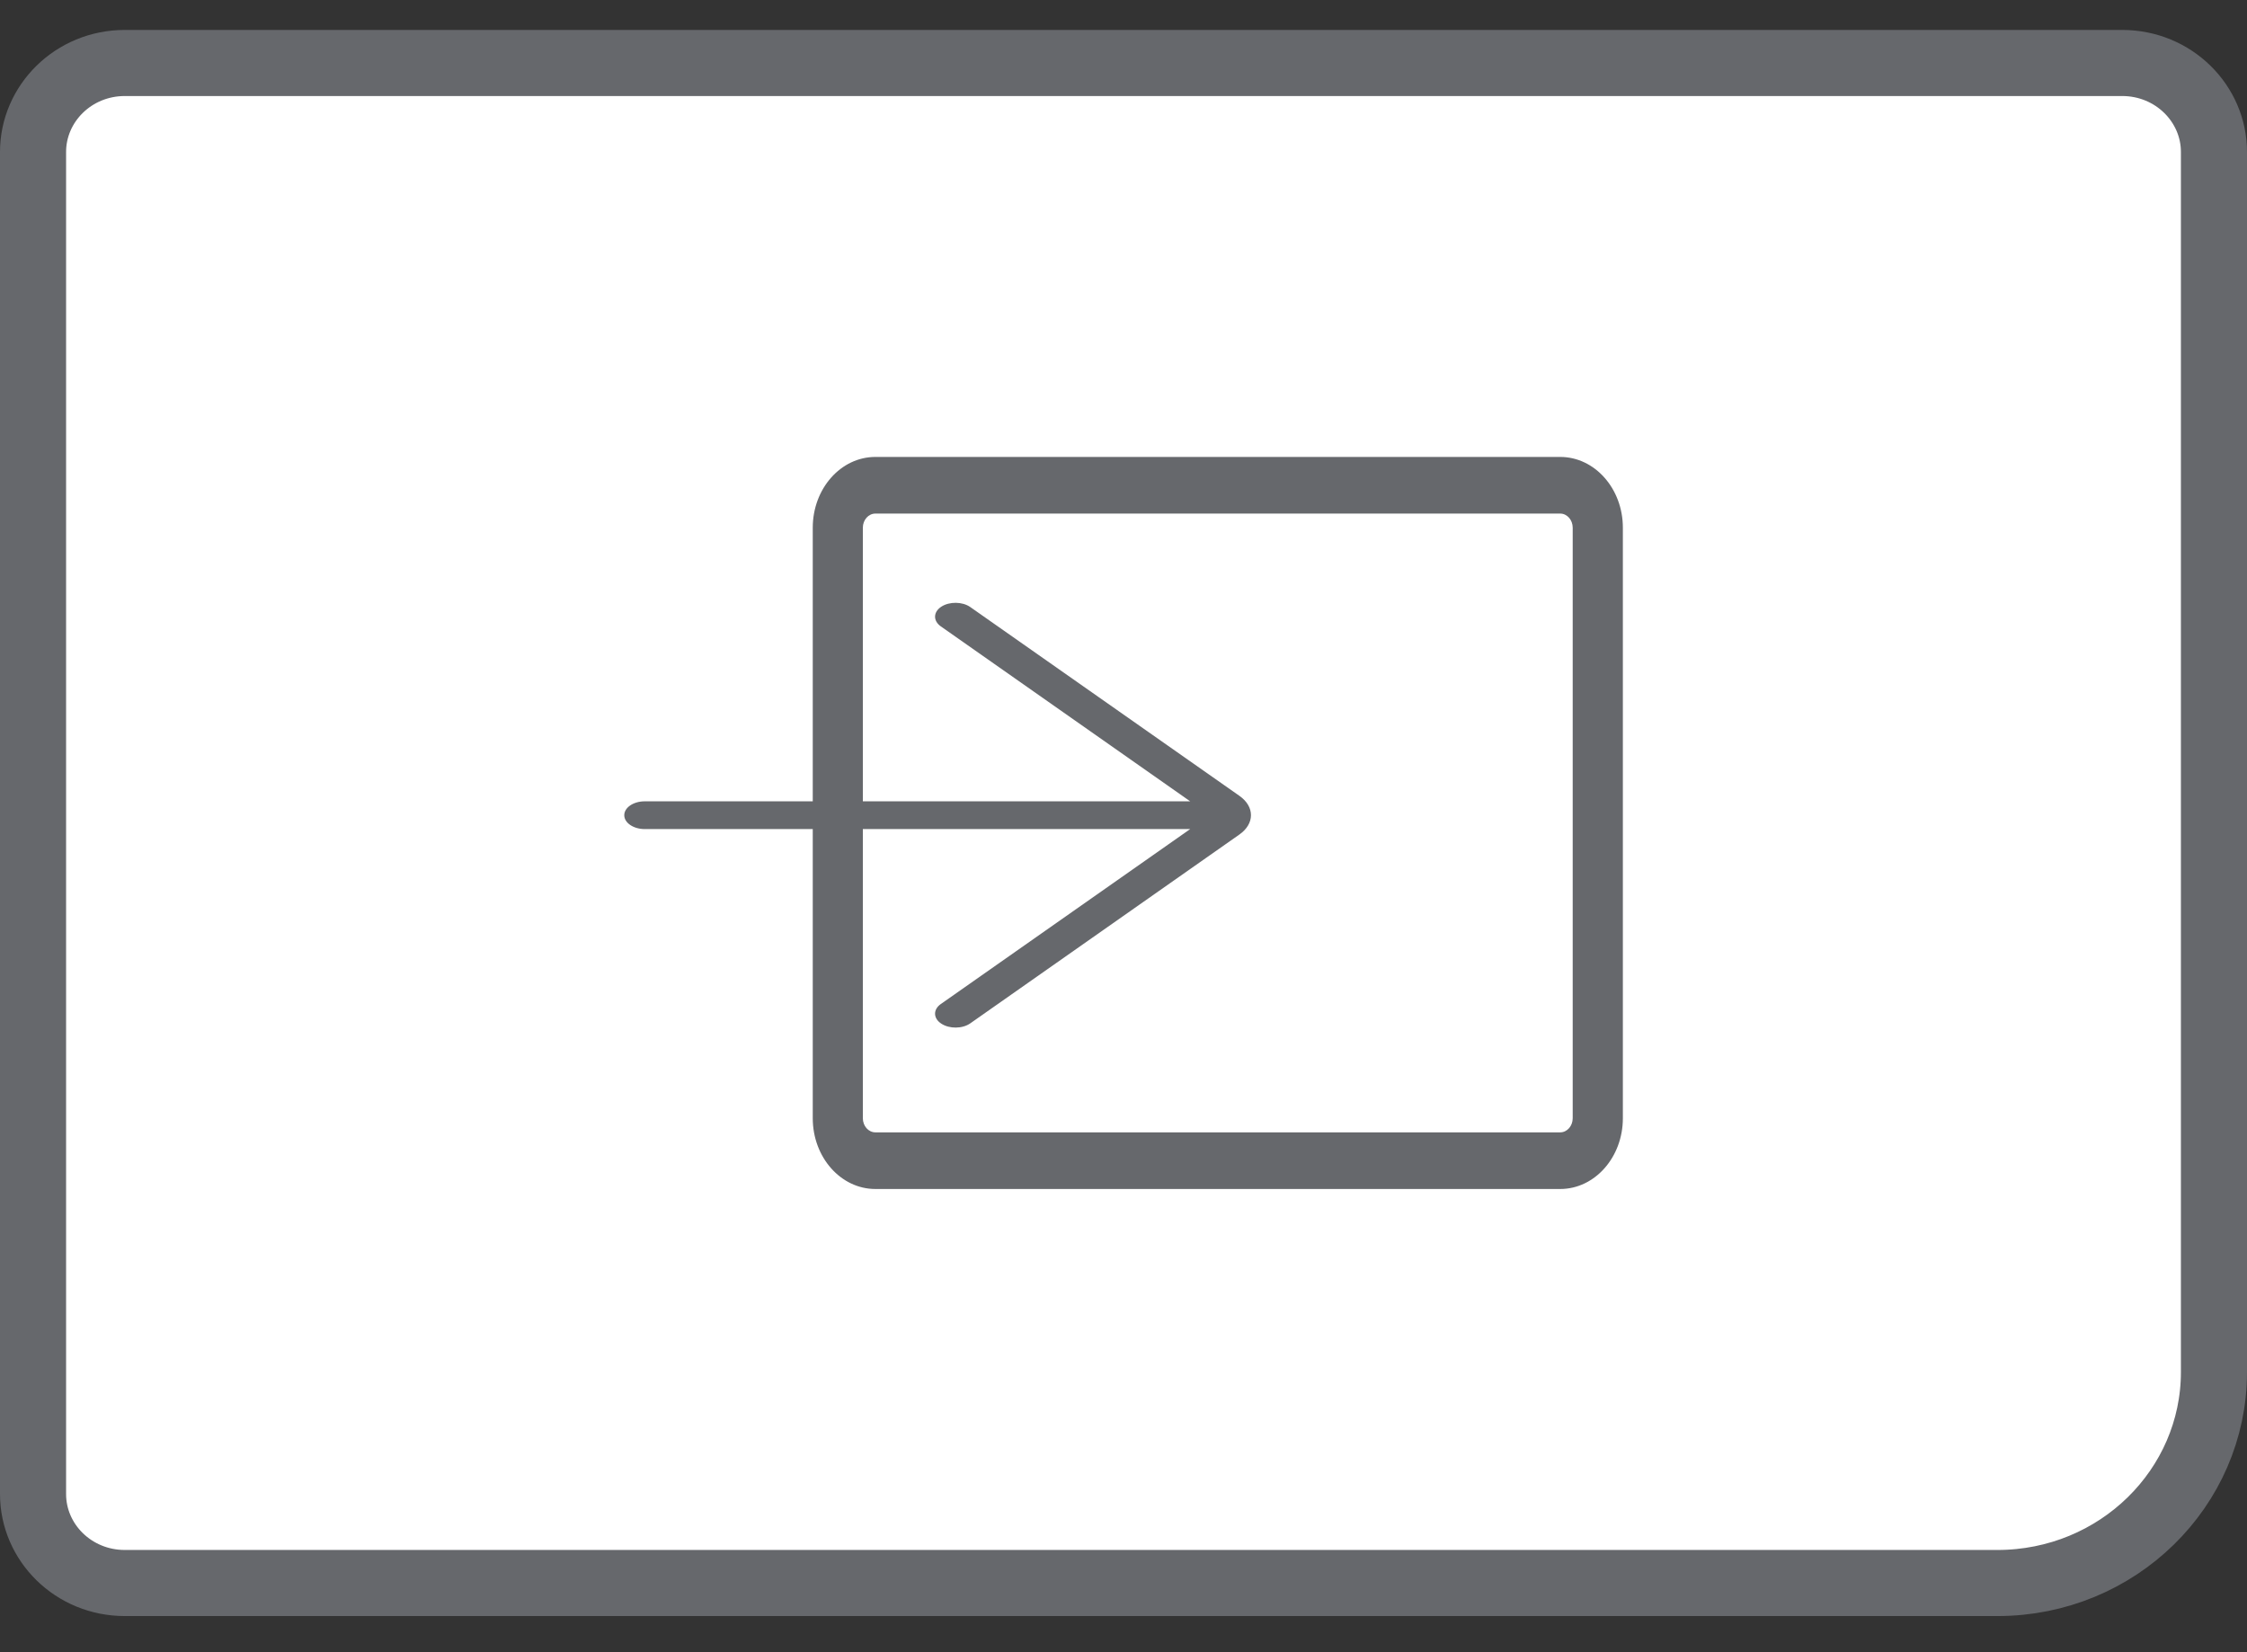
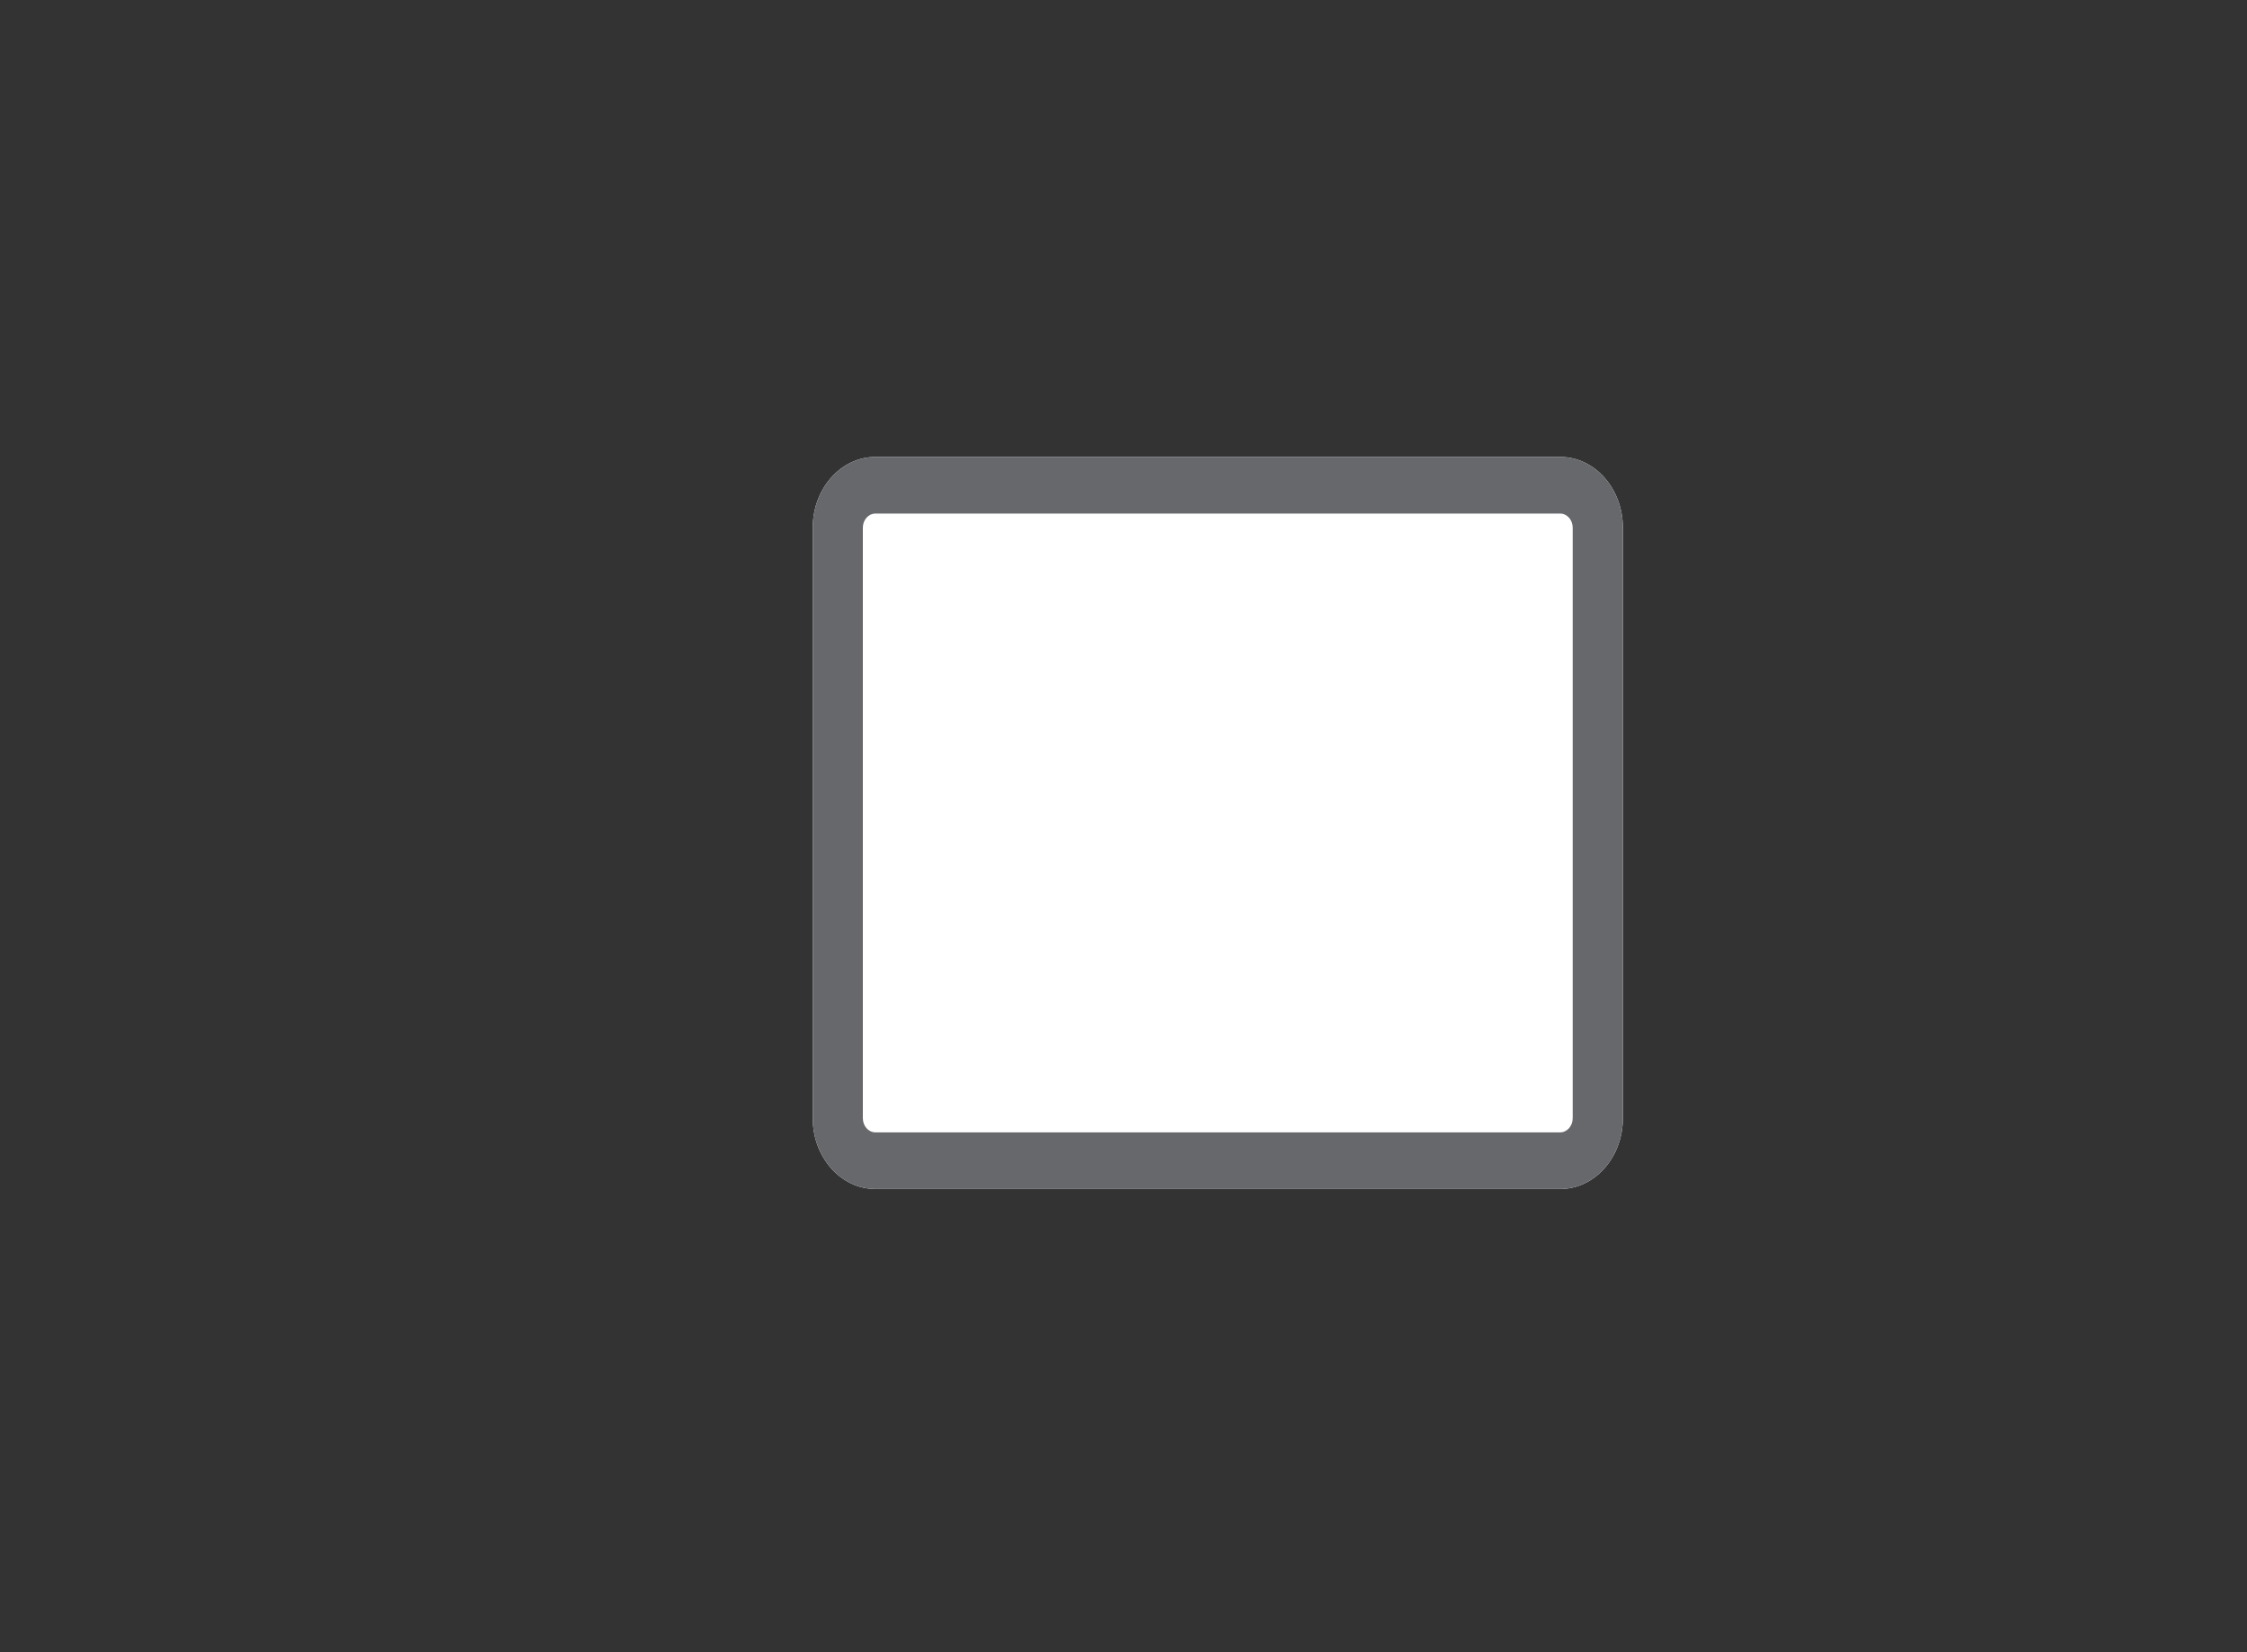
<svg xmlns="http://www.w3.org/2000/svg" width="34" height="25" viewBox="0 0 34 25" fill="none">
  <rect x="0" y="0" width="34" height="25" fill="#333333" stroke="none" />
-   <path d="M0.5 2.299C0.5 1.567 1.111 0.953 1.889 0.953H32.111C32.889 0.953 33.5 1.567 33.5 2.299V20.761C33.5 22.513 32.043 23.953 30.222 23.953H1.889C1.111 23.953 0.5 23.34 0.5 22.607V2.299Z" fill="white" stroke="#66686C" />
  <path d="M12.298 7.985C12.298 7.394 12.722 6.914 13.246 6.914L23.608 6.914C24.131 6.914 24.556 7.394 24.556 7.985V16.92C24.556 17.511 24.131 17.991 23.608 17.991H13.246C12.722 17.991 12.298 17.511 12.298 16.92V7.985Z" fill="white" />
  <path fill-rule="evenodd" clip-rule="evenodd" d="M23.608 7.771L13.246 7.771C13.141 7.771 13.056 7.867 13.056 7.985V16.92C13.056 17.038 13.141 17.134 13.246 17.134H23.608C23.712 17.134 23.797 17.038 23.797 16.92V7.985C23.797 7.867 23.712 7.771 23.608 7.771ZM13.246 6.914C12.722 6.914 12.298 7.394 12.298 7.985V16.92C12.298 17.511 12.722 17.991 13.246 17.991H23.608C24.131 17.991 24.556 17.511 24.556 16.92V7.985C24.556 7.394 24.131 6.914 23.608 6.914L13.246 6.914Z" fill="#66686C" />
-   <path fill-rule="evenodd" clip-rule="evenodd" d="M18.754 12.042C18.987 12.205 18.987 12.464 18.754 12.627L14.681 15.485C14.562 15.568 14.366 15.57 14.243 15.489C14.12 15.409 14.117 15.275 14.236 15.192L18.009 12.545L9.756 12.545C9.585 12.545 9.446 12.451 9.446 12.335C9.446 12.219 9.585 12.125 9.756 12.125L18.009 12.125L14.236 9.478C14.117 9.394 14.12 9.261 14.243 9.18C14.366 9.1 14.562 9.102 14.681 9.185L18.754 12.042Z" fill="#66686C" />
</svg>